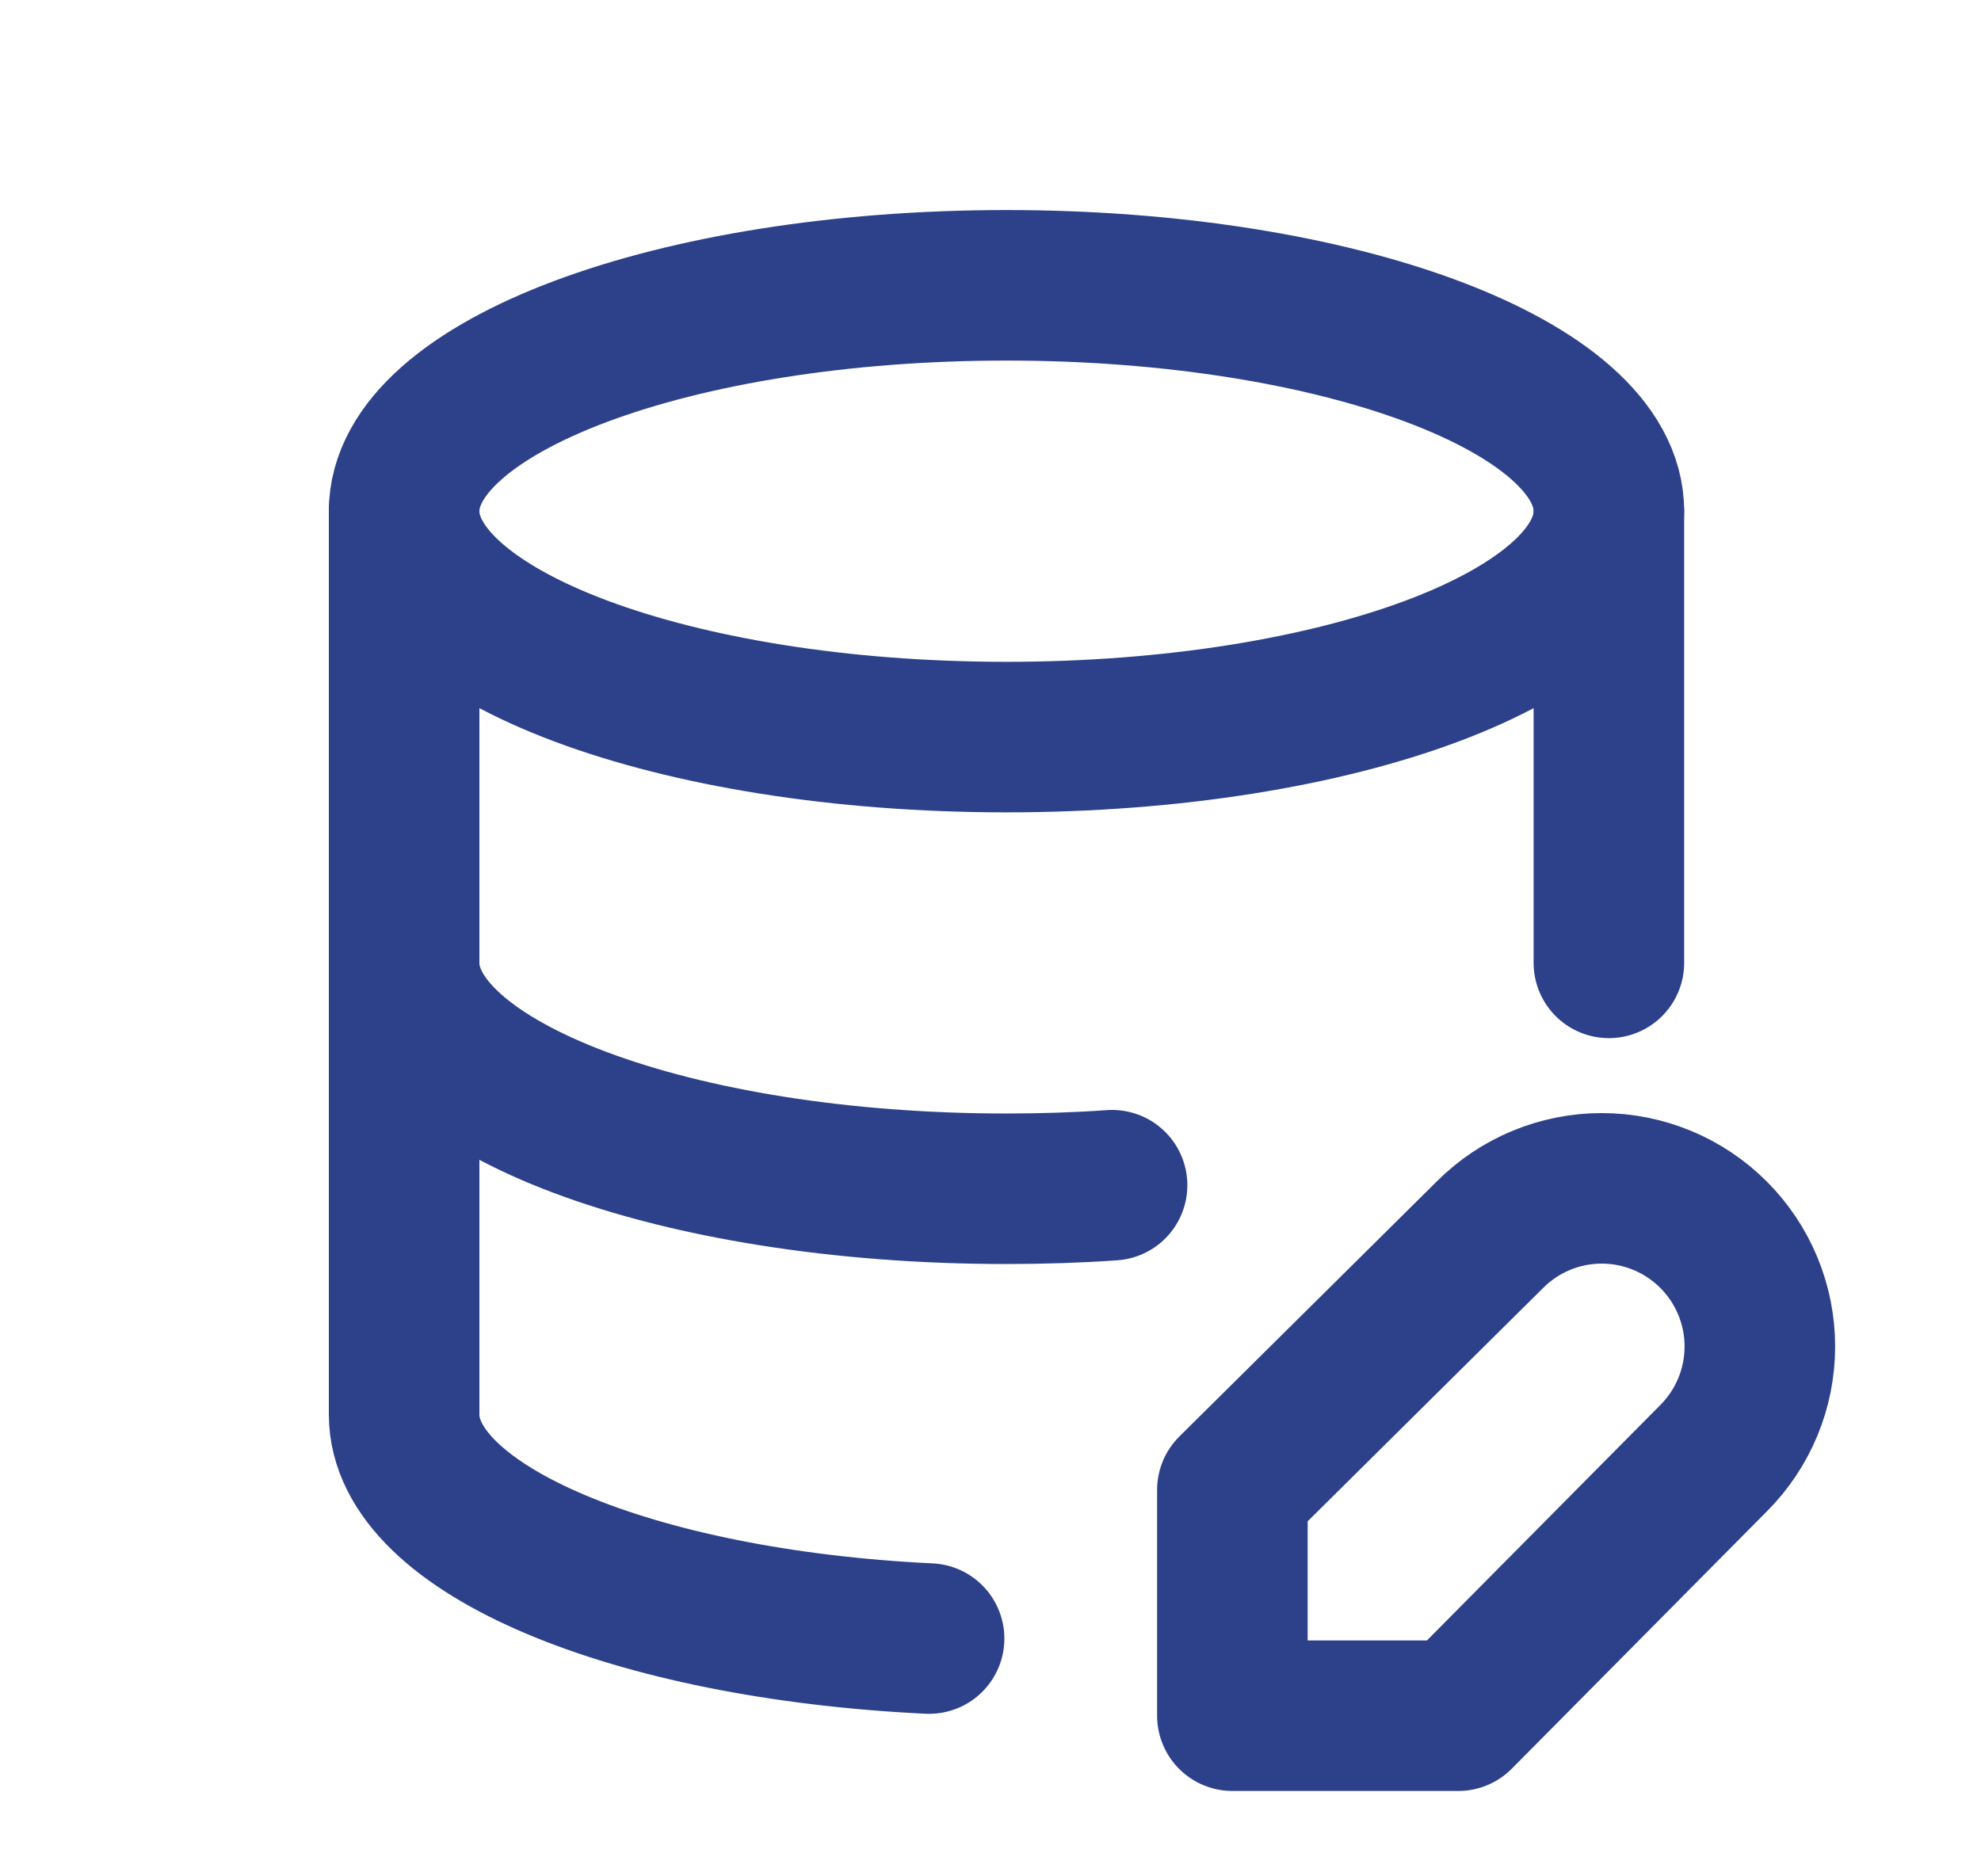
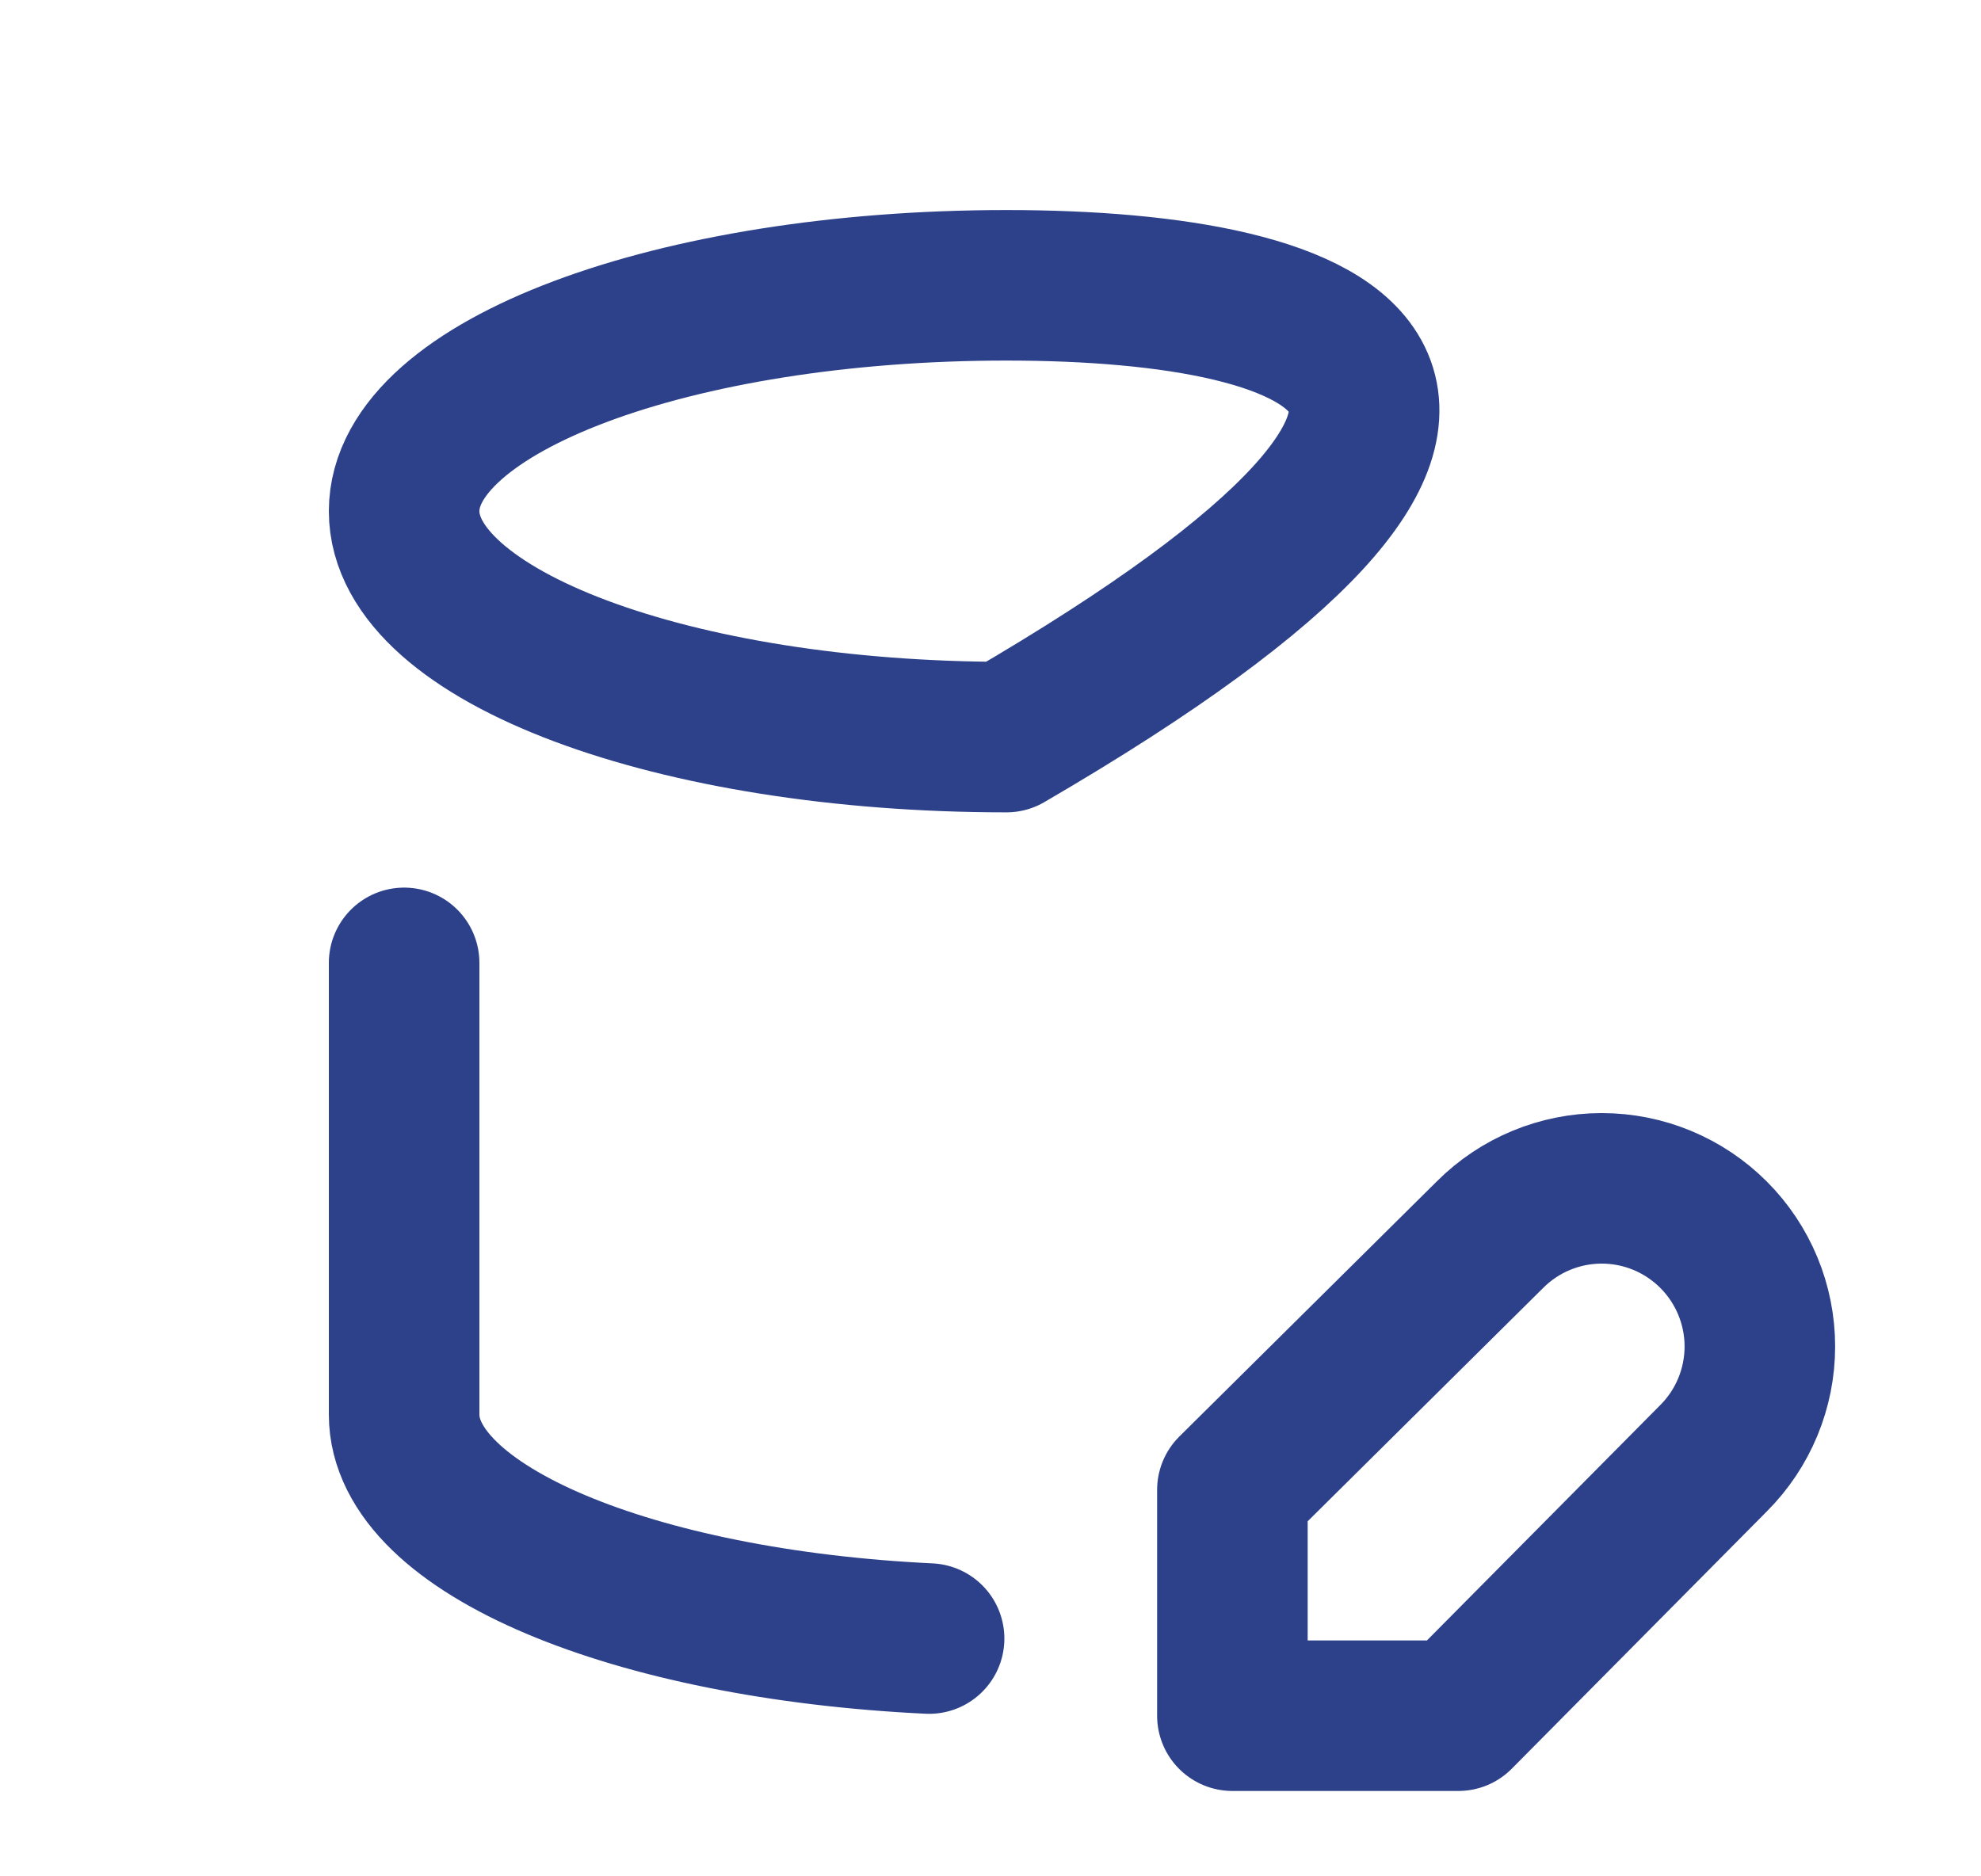
<svg xmlns="http://www.w3.org/2000/svg" width="19" height="18" viewBox="0 0 19 18" fill="none">
  <g clip-path="url(#clip0_2001_302)">
-     <path d="M3.876 4.904C3.876 6.101 6.463 7.071 9.653 7.071C12.844 7.071 15.431 6.101 15.431 4.904C15.431 3.707 12.844 2.737 9.653 2.737C6.463 2.737 3.876 3.707 3.876 4.904Z" stroke="#2D418A" stroke-width="1.444" stroke-linecap="round" stroke-linejoin="round" />
-     <path d="M3.876 4.904V9.237C3.876 10.434 6.463 11.404 9.653 11.404C9.999 11.404 10.337 11.393 10.666 11.37M15.431 9.237V4.904" stroke="#2D418A" stroke-width="1.444" stroke-linecap="round" stroke-linejoin="round" />
+     <path d="M3.876 4.904C3.876 6.101 6.463 7.071 9.653 7.071C15.431 3.707 12.844 2.737 9.653 2.737C6.463 2.737 3.876 3.707 3.876 4.904Z" stroke="#2D418A" stroke-width="1.444" stroke-linecap="round" stroke-linejoin="round" />
    <path d="M3.876 9.237V13.57C3.876 14.673 6.071 15.583 8.911 15.719M14.29 11.845C14.574 11.56 14.96 11.4 15.362 11.4C15.765 11.4 16.15 11.56 16.435 11.845C16.719 12.129 16.879 12.515 16.879 12.917C16.879 13.319 16.719 13.705 16.435 13.989L13.987 16.459H11.82V14.293L14.29 11.845Z" stroke="#2D418A" stroke-width="1.444" stroke-linecap="round" stroke-linejoin="round" />
  </g>
  <defs>
    <clipPath id="clip0_2001_302">
      <rect width="17.333" height="17.333" fill="white" transform="translate(0.987 0.571)" />
    </clipPath>
  </defs>
</svg>